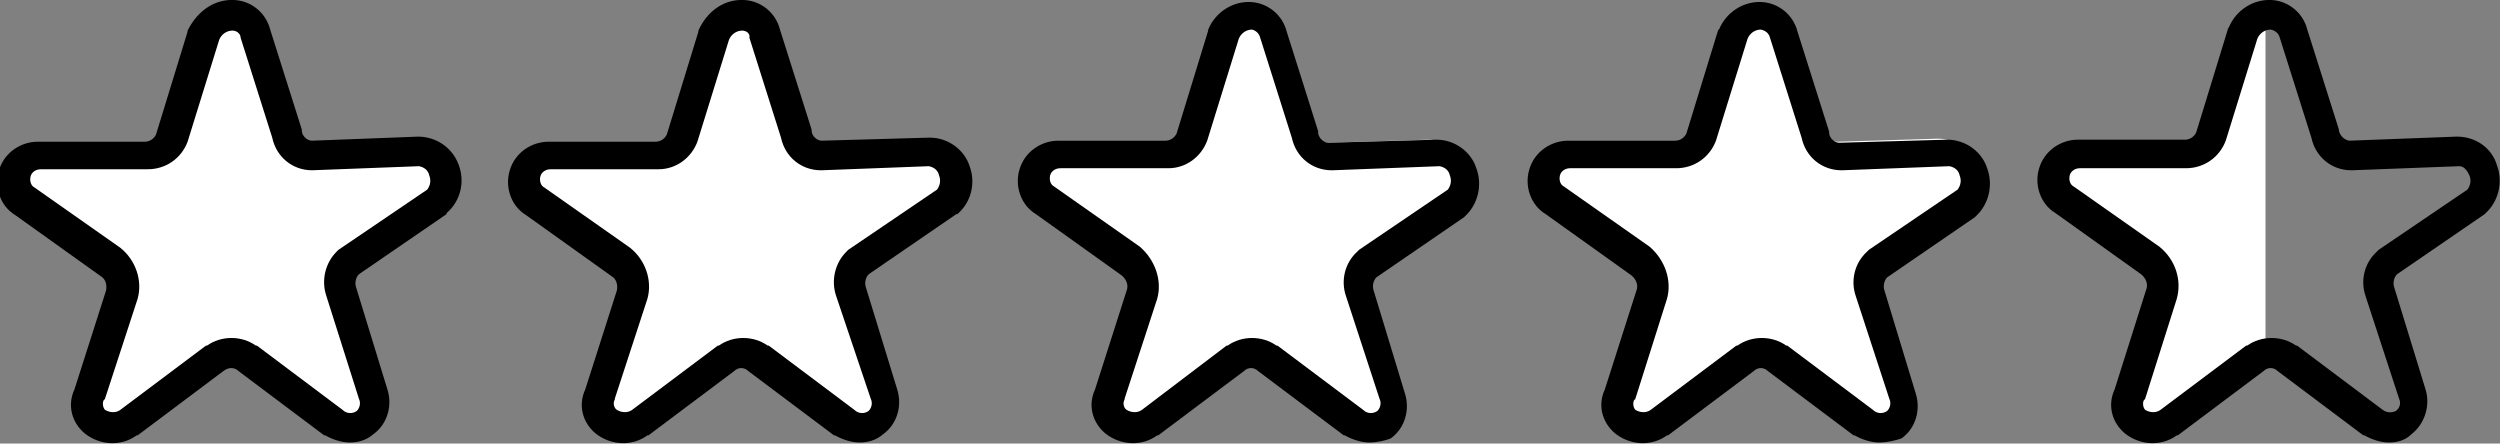
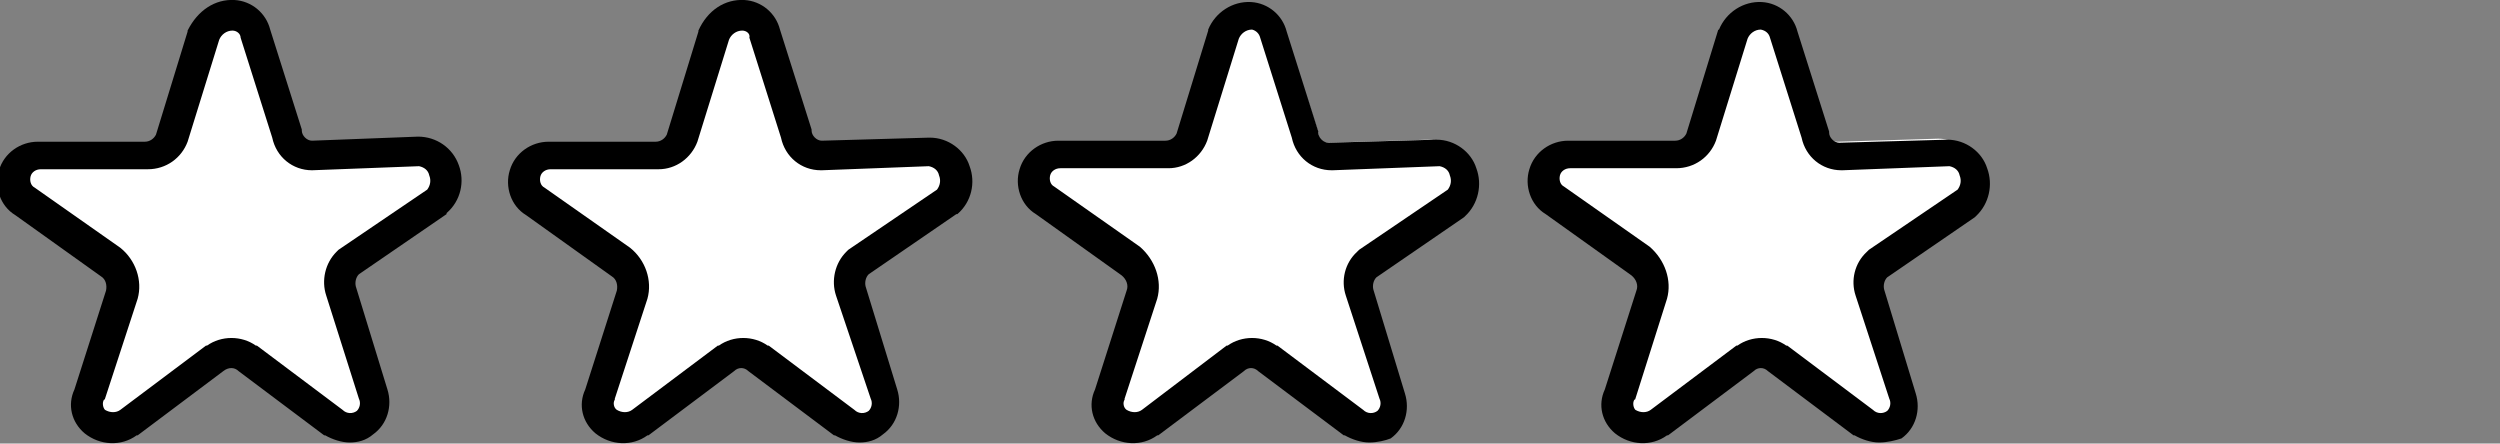
<svg xmlns="http://www.w3.org/2000/svg" version="1.1" id="Layer_1" x="0px" y="0px" viewBox="0 0 245.2 43.5" style="enable-background:new 0 0 245.2 43.5;" xml:space="preserve">
  <rect x="0" y="0" width="245.2" height="43.5" fill="#808080" stroke="none" />
  <style type="text/css">
	.st0{fill:#FFFFFF;}
</style>
  <g id="Group_250">
    <g id="Group_249">
      <g id="Group_5">
        <path id="Path_9" class="st0" d="M33.7,42.2c-0.8,0-1.6-0.3-2.3-0.7h-0.1l-7.9-5.9c-0.4-0.3-1-0.3-1.4,0l-7.9,5.9h-0.1     c-1.5,1-3.4,0.9-4.8-0.2c-1.2-1-1.6-2.7-0.9-4.1l3-9.2l0,0c0.1-0.5,0-1-0.4-1.4l0,0l-8-5.6c-1.4-0.9-2-2.6-1.5-4.2     c0.5-1.6,1.9-2.6,3.6-2.6h10c0.4,0,0.8-0.3,1-0.7l3-9.6V3.8c0.6-1.6,2.2-2.7,4-2.6c1.6,0.1,2.9,1.2,3.3,2.7l3,9.2v0.1     c0,0.5,0.5,0.9,1,0.9l9.9-0.3l0,0c1.7,0,3.1,1.1,3.6,2.7c0.6,1.6,0.1,3.4-1.2,4.4l-0.1,0.1l-8.1,5.5c-0.3,0.3-0.4,0.7-0.2,1.1     l0,0l3,9.6l0,0c0.5,1.5-0.1,3.2-1.3,4.2C35.2,42,34.4,42.2,33.7,42.2z" />
      </g>
      <g id="Group_6">
        <path id="Path_10" d="M34.3,43.4c-0.8,0-1.7-0.3-2.4-0.7l-0.1,0l-8.4-6.3c-0.4-0.4-1-0.4-1.5,0l-8.4,6.3l-0.1,0     c-1.5,1.1-3.6,1-5.1-0.2c-1.3-1.1-1.7-2.8-1-4.3l3.1-9.7l0,0c0.1-0.5,0-1.1-0.5-1.4l0,0l-8.4-6c-1.5-0.9-2.1-2.8-1.6-4.4     c0.5-1.7,2.1-2.8,3.8-2.8h10.5c0.5,0,0.9-0.3,1.1-0.7l3.1-10.1c0,0,0-0.1,0-0.1C19.4,1,21.1-0.1,23,0c1.7,0.1,3.1,1.3,3.5,2.9     l3.1,9.8v0.1c0,0.5,0.5,1,1,1L41,13.4l0,0c1.8,0,3.4,1.1,4,2.8c0.6,1.6,0.2,3.5-1.2,4.7L43.8,21l-8.6,5.9     c-0.3,0.3-0.4,0.8-0.3,1.2l0,0L38,38.2l0,0c0.5,1.6,0,3.4-1.4,4.4C35.9,43.2,35.1,43.4,34.3,43.4z M13.5,29.3l-3.2,9.8     c0,0,0,0.1-0.1,0.1c-0.2,0.3-0.1,0.8,0.1,1c0.5,0.3,1.1,0.3,1.5,0l8.4-6.3l0.1,0c1.4-1,3.4-1,4.8,0l0.1,0l8.4,6.3     c0.4,0.4,1,0.4,1.4,0.1c0.3-0.3,0.4-0.8,0.2-1.2L32,29c-0.5-1.5-0.1-3.2,1-4.3c0.1-0.1,0.1-0.1,0.2-0.2l8.7-5.9     c0.3-0.4,0.4-0.9,0.2-1.4c-0.1-0.5-0.5-0.8-1-0.9l-10.5,0.4h0c-1.9,0-3.5-1.3-3.9-3.2l-3.1-9.8l0,0C23.6,3.3,23.2,3,22.8,3     c-0.6,0-1.1,0.4-1.3,0.9l-3.1,10l0,0c-0.6,1.6-2.1,2.7-3.9,2.7H4c-0.5,0-0.9,0.3-1,0.7c-0.1,0.4,0,0.9,0.4,1.1l0,0l8.4,5.9     C13.3,25.5,14,27.5,13.5,29.3L13.5,29.3z" />
      </g>
    </g>
-     <path id="Path_11" class="st0" d="M222.2,1.2c-1.6,0.1-3,1.1-3.6,2.6c0,0,0,0.1,0,0.1l-3,9.6c-0.2,0.4-0.6,0.7-1,0.7h-9.9   c-1.7,0-3.1,1.1-3.6,2.7c-0.5,1.6,0.1,3.2,1.5,4.1l7.9,5.6l0,0c0.4,0.3,0.6,0.9,0.5,1.4l0,0l-3,9.2c-0.7,1.4-0.3,3.1,0.9,4.1   c1.4,1.1,3.3,1.2,4.8,0.2h0.1l7.9-5.9c0.1-0.1,0.3-0.2,0.5-0.2L222.2,1.2z" />
    <g id="Group_5-2">
      <path id="Path_9-2" class="st0" d="M83.7,42.2c-0.8,0-1.6-0.3-2.3-0.7h-0.1l-7.9-5.9c-0.4-0.3-1-0.3-1.4,0l-7.9,5.9h-0.1    c-1.5,1-3.4,0.9-4.8-0.2c-1.2-1-1.6-2.7-0.9-4.1l3-9.2l0,0c0.1-0.5,0-1-0.4-1.4l0,0l-8-5.6c-1.4-0.9-2-2.6-1.5-4.2    c0.5-1.6,1.9-2.6,3.6-2.6h10c0.4,0,0.8-0.3,1-0.7l3-9.6V3.8c0.6-1.6,2.2-2.7,4-2.6c1.6,0.1,2.9,1.2,3.3,2.7l3,9.2v0.1    c0,0.5,0.5,0.9,1,0.9l9.9-0.3l0,0c1.7,0,3.1,1.1,3.6,2.7c0.6,1.6,0.1,3.4-1.2,4.4l-0.1,0.1l-8.2,5.5c-0.3,0.3-0.4,0.7-0.2,1.1l0,0    l3,9.6l0,0c0.5,1.5-0.1,3.2-1.3,4.2C85.2,42,84.4,42.2,83.7,42.2z" />
    </g>
    <g id="Group_6-2">
      <path id="Path_10-2" d="M84.3,43.4c-0.8,0-1.7-0.3-2.4-0.7l-0.1,0l-8.4-6.3c-0.4-0.4-1-0.4-1.4,0l-8.4,6.3l-0.1,0    c-1.5,1.1-3.6,1-5.1-0.2c-1.3-1.1-1.7-2.8-1-4.3l3.1-9.7l0,0c0.1-0.5,0-1.1-0.5-1.4l0,0l-8.4-6c-1.5-0.9-2.1-2.8-1.6-4.4    c0.5-1.7,2.1-2.8,3.8-2.8h10.5c0.5,0,0.9-0.3,1.1-0.7l3.1-10.1c0,0,0-0.1,0-0.1C69.4,1,71.1-0.1,73,0c1.7,0.1,3.1,1.3,3.5,2.9    l3.1,9.8v0.1c0,0.5,0.5,1,1,1l10.5-0.3h0.1c1.8,0,3.4,1.2,3.9,2.8c0.6,1.6,0.2,3.5-1.2,4.7L93.8,21l-8.6,5.9    c-0.3,0.3-0.4,0.8-0.3,1.2l0,0L88,38.2l0,0c0.5,1.6,0,3.4-1.4,4.4C85.9,43.2,85.1,43.4,84.3,43.4z M63.5,29.3l-3.2,9.8    c0,0,0,0.1,0,0.1c-0.2,0.3-0.1,0.8,0.2,1c0.5,0.3,1.1,0.3,1.5,0l8.4-6.3l0.1,0c1.4-1,3.4-1,4.8,0l0.1,0l8.4,6.3    c0.4,0.4,1,0.4,1.4,0.1c0.3-0.3,0.4-0.8,0.2-1.2L82,29c-0.5-1.5-0.1-3.2,1-4.3c0.1-0.1,0.1-0.1,0.2-0.2l8.7-5.9    c0.3-0.4,0.4-0.9,0.2-1.4c-0.1-0.5-0.5-0.8-1-0.9l-10.5,0.4h-0.1c-1.9,0-3.5-1.3-3.9-3.2l-3.1-9.8l0,0C73.6,3.3,73.2,3,72.8,3    c-0.6,0-1.1,0.4-1.3,0.9l-3.1,10l0,0c-0.6,1.6-2.1,2.7-3.8,2.7H54c-0.5,0-0.9,0.3-1,0.7c-0.1,0.4,0,0.9,0.4,1.1l0,0l8.4,5.9    C63.3,25.5,64,27.5,63.5,29.3L63.5,29.3z" />
    </g>
    <g id="Group_5-3">
      <path id="Path_9-3" class="st0" d="M133.7,42.2c-0.8,0-1.6-0.3-2.3-0.7h-0.1l-7.9-5.9c-0.4-0.3-1-0.3-1.4,0l-7.9,5.9h-0.1    c-1.5,1-3.4,0.9-4.8-0.2c-1.2-1-1.6-2.7-0.9-4.1l3-9.2l0,0c0.1-0.5,0-1-0.4-1.4l0,0l-8-5.7c-1.4-0.9-2-2.6-1.5-4.2    c0.5-1.6,1.9-2.7,3.6-2.7h10c0.4,0,0.8-0.3,1-0.7l3-9.6V3.7c0.6-1.6,2.2-2.7,4-2.6c1.6,0.1,2.9,1.2,3.3,2.7l3,9.2v0.1    c0,0.5,0.4,0.9,0.9,0.9l9.9-0.3l0,0c1.7,0,3.1,1.1,3.6,2.7c0.6,1.6,0.2,3.4-1.1,4.5l-0.1,0.1l-8.1,5.5c-0.3,0.3-0.4,0.7-0.2,1.1    l0,0l3,9.6l0,0c0.5,1.5-0.1,3.2-1.3,4.2C135.2,42,134.4,42.2,133.7,42.2z" />
    </g>
    <g id="Group_6-3">
      <path id="Path_10-3" d="M134.3,43.4c-0.8,0-1.7-0.3-2.4-0.7l-0.1,0l-8.4-6.3c-0.4-0.4-1-0.4-1.4,0l-8.4,6.3l-0.1,0    c-1.5,1.1-3.6,1-5.1-0.2c-1.3-1.1-1.7-2.8-1-4.3l3.1-9.7l0,0c0.2-0.5,0-1.1-0.5-1.5l0,0l-8.4-6c-1.5-0.9-2.1-2.8-1.6-4.4    c0.5-1.7,2.1-2.8,3.8-2.8h10.5c0.5,0,0.9-0.3,1.1-0.7l3.1-10.1c0,0,0-0.1,0-0.1c0.7-1.7,2.4-2.8,4.2-2.7c1.7,0.1,3.1,1.3,3.5,2.9    l3.1,9.8v0.1c0,0.5,0.5,1,1,1l10.5-0.3h0.1c1.8,0,3.4,1.2,3.9,2.8c0.6,1.6,0.2,3.5-1.1,4.7l-0.1,0.1l-8.6,5.9    c-0.3,0.3-0.4,0.8-0.3,1.2l0,0l3.1,10.2l0,0c0.5,1.6,0,3.4-1.4,4.4C135.9,43.2,135.1,43.4,134.3,43.4z M113.5,29.3l-3.2,9.8    c0,0,0,0.1,0,0.1c-0.2,0.3-0.1,0.8,0.2,1c0.5,0.3,1.1,0.3,1.5,0l8.3-6.3l0.1,0c1.4-1,3.4-1,4.8,0l0.1,0l8.4,6.3    c0.4,0.4,1,0.4,1.4,0.1c0.3-0.3,0.4-0.8,0.2-1.2L132,29c-0.5-1.5-0.1-3.2,1.1-4.3c0.1-0.1,0.1-0.1,0.2-0.2l8.7-5.9    c0.3-0.4,0.4-0.9,0.2-1.4c-0.1-0.5-0.5-0.8-1-0.9l-10.5,0.4h-0.1c-1.9,0-3.5-1.3-3.9-3.2l-3.1-9.8l0,0c-0.1-0.4-0.4-0.7-0.8-0.8    c-0.6,0-1.1,0.4-1.3,0.9l-3.1,10l0,0c-0.6,1.6-2.1,2.7-3.8,2.7H104c-0.5,0-0.9,0.3-1,0.7c-0.1,0.4,0,0.9,0.4,1.1l0,0l8.4,5.9    C113.3,25.5,114,27.5,113.5,29.3L113.5,29.3z" />
    </g>
    <g id="Group_5-4">
      <path id="Path_9-4" class="st0" d="M183.7,42.2c-0.8,0-1.6-0.3-2.3-0.7h-0.1l-7.9-5.9c-0.4-0.3-1-0.3-1.4,0l-7.9,5.9h-0.1    c-1.5,1-3.4,0.9-4.8-0.2c-1.2-1-1.6-2.7-0.9-4.1l3-9.2l0,0c0.1-0.5,0-1-0.4-1.4l0,0l-8-5.7c-1.4-0.9-2-2.6-1.5-4.2    c0.5-1.6,1.9-2.7,3.6-2.7h10c0.4,0,0.8-0.3,1-0.7l3-9.6l0.1-0.1c0.6-1.6,2.2-2.7,3.9-2.6c1.6,0.1,2.9,1.2,3.3,2.7l3,9.2v0.1    c0,0.5,0.4,0.9,0.9,0.9l9.9-0.3l0,0c1.7,0,3.1,1.1,3.6,2.7c0.6,1.6,0.2,3.4-1.1,4.5l-0.1,0.1l-8.1,5.5c-0.3,0.3-0.4,0.7-0.2,1.1    l0,0l3,9.6l0,0c0.5,1.5-0.1,3.2-1.3,4.2C185.2,42,184.4,42.2,183.7,42.2z" />
    </g>
    <g id="Group_6-4">
      <path id="Path_10-4" d="M184.3,43.4c-0.8,0-1.7-0.3-2.4-0.7l-0.1,0l-8.4-6.3c-0.4-0.4-1-0.4-1.4,0l-8.4,6.3l-0.1,0    c-1.5,1.1-3.6,1-5.1-0.2c-1.3-1.1-1.7-2.8-1-4.3l3.1-9.7l0,0c0.2-0.5,0-1.1-0.5-1.5l0,0l-8.4-6c-1.5-0.9-2.1-2.8-1.6-4.4    c0.5-1.7,2.1-2.8,3.8-2.8h10.5c0.5,0,0.9-0.3,1.1-0.7l3.1-10.1c0,0,0-0.1,0.1-0.1c0.7-1.7,2.4-2.8,4.2-2.7    c1.7,0.1,3.1,1.3,3.5,2.9l3.1,9.8v0.1c0,0.5,0.5,1,1,1l10.5-0.3h0.1c1.8,0,3.4,1.2,3.9,2.8c0.6,1.6,0.2,3.5-1.1,4.7l-0.1,0.1    l-8.6,5.9c-0.3,0.3-0.4,0.8-0.3,1.2l0,0l3.1,10.2l0,0c0.5,1.6,0,3.4-1.4,4.4C185.9,43.2,185.1,43.4,184.3,43.4z M163.5,29.3    l-3.1,9.8c0,0,0,0.1-0.1,0.1c-0.2,0.3-0.1,0.8,0.1,1c0.5,0.3,1.1,0.3,1.5,0l8.4-6.3l0.1,0c1.4-1,3.4-1,4.8,0l0.1,0l8.4,6.3    c0.4,0.4,1,0.4,1.4,0.1c0.3-0.3,0.4-0.8,0.2-1.2L182,29c-0.5-1.5-0.1-3.2,1.1-4.3c0.1-0.1,0.1-0.1,0.2-0.2l8.7-5.9    c0.3-0.4,0.4-0.9,0.2-1.4c-0.1-0.5-0.5-0.8-1-0.9l-10.5,0.4h-0.1c-1.9,0-3.5-1.3-3.9-3.2l-3.1-9.8l0,0c-0.1-0.4-0.4-0.7-0.9-0.8    c-0.6,0-1.1,0.4-1.3,0.9l-3.1,10l0,0c-0.6,1.6-2.1,2.7-3.9,2.7H154c-0.5,0-0.9,0.3-1,0.7c-0.1,0.4,0,0.9,0.4,1.1l0,0l8.4,5.9    C163.3,25.5,164,27.5,163.5,29.3L163.5,29.3z" />
    </g>
    <g id="Group_11">
-       <path id="Path_12" d="M234.3,43.4c-0.8,0-1.7-0.3-2.4-0.7l-0.1,0l-8.4-6.3c-0.4-0.4-1-0.4-1.4,0l-8.4,6.3l-0.1,0    c-1.5,1.1-3.6,1-5.1-0.2c-1.3-1.1-1.7-2.8-1-4.3l3.1-9.8l0,0c0.2-0.5,0-1.1-0.5-1.5l0,0l-8.4-6c-1.5-0.9-2.1-2.8-1.6-4.4    c0.5-1.7,2.1-2.8,3.8-2.8h10.5c0.5,0,0.9-0.3,1.1-0.7l3.1-10.1c0-0.1,0-0.1,0.1-0.2c0.7-1.7,2.4-2.8,4.2-2.7    c1.7,0.1,3.1,1.3,3.5,2.9l3.1,9.8c0,0,0,0.1,0,0.1c0.1,0.5,0.5,0.9,1,1l10.5-0.4h0.1c1.8,0,3.4,1.1,3.9,2.8    c0.6,1.6,0.2,3.5-1.1,4.7l-0.1,0.1l-8.6,5.9c-0.3,0.3-0.4,0.8-0.3,1.2v0l3.1,10.1l0,0c0.5,1.6-0.1,3.4-1.4,4.4    C235.9,43.2,235.1,43.4,234.3,43.4z M213.5,29.3l-3.1,9.8c0,0,0,0.1-0.1,0.1c-0.2,0.3-0.1,0.8,0.1,1c0.5,0.3,1.1,0.3,1.5,0    l8.4-6.3h0.1c1.4-1,3.4-1,4.8,0h0.1l8.4,6.3c0.4,0.3,0.9,0.3,1.3,0.1c0.4-0.3,0.5-0.8,0.3-1.2L232,29c-0.5-1.5-0.1-3.2,1.1-4.3    c0.1-0.1,0.1-0.1,0.2-0.2l8.7-5.9c0.3-0.4,0.4-0.9,0.2-1.4c-0.1-0.2-0.4-0.9-1-0.9l-10.5,0.4h-0.1c-1.9,0-3.5-1.3-3.9-3.2    l-3.1-9.8l0,0c-0.1-0.4-0.4-0.7-0.9-0.8c-0.6,0-1.1,0.4-1.3,0.9l-3.1,10l0,0c-0.6,1.6-2.1,2.7-3.9,2.7H204c-0.5,0-0.9,0.3-1,0.7    c-0.1,0.4,0,0.9,0.4,1.1l0,0l8.4,5.9C213.4,25.5,214,27.5,213.5,29.3L213.5,29.3z" />
-     </g>
+       </g>
  </g>
</svg>